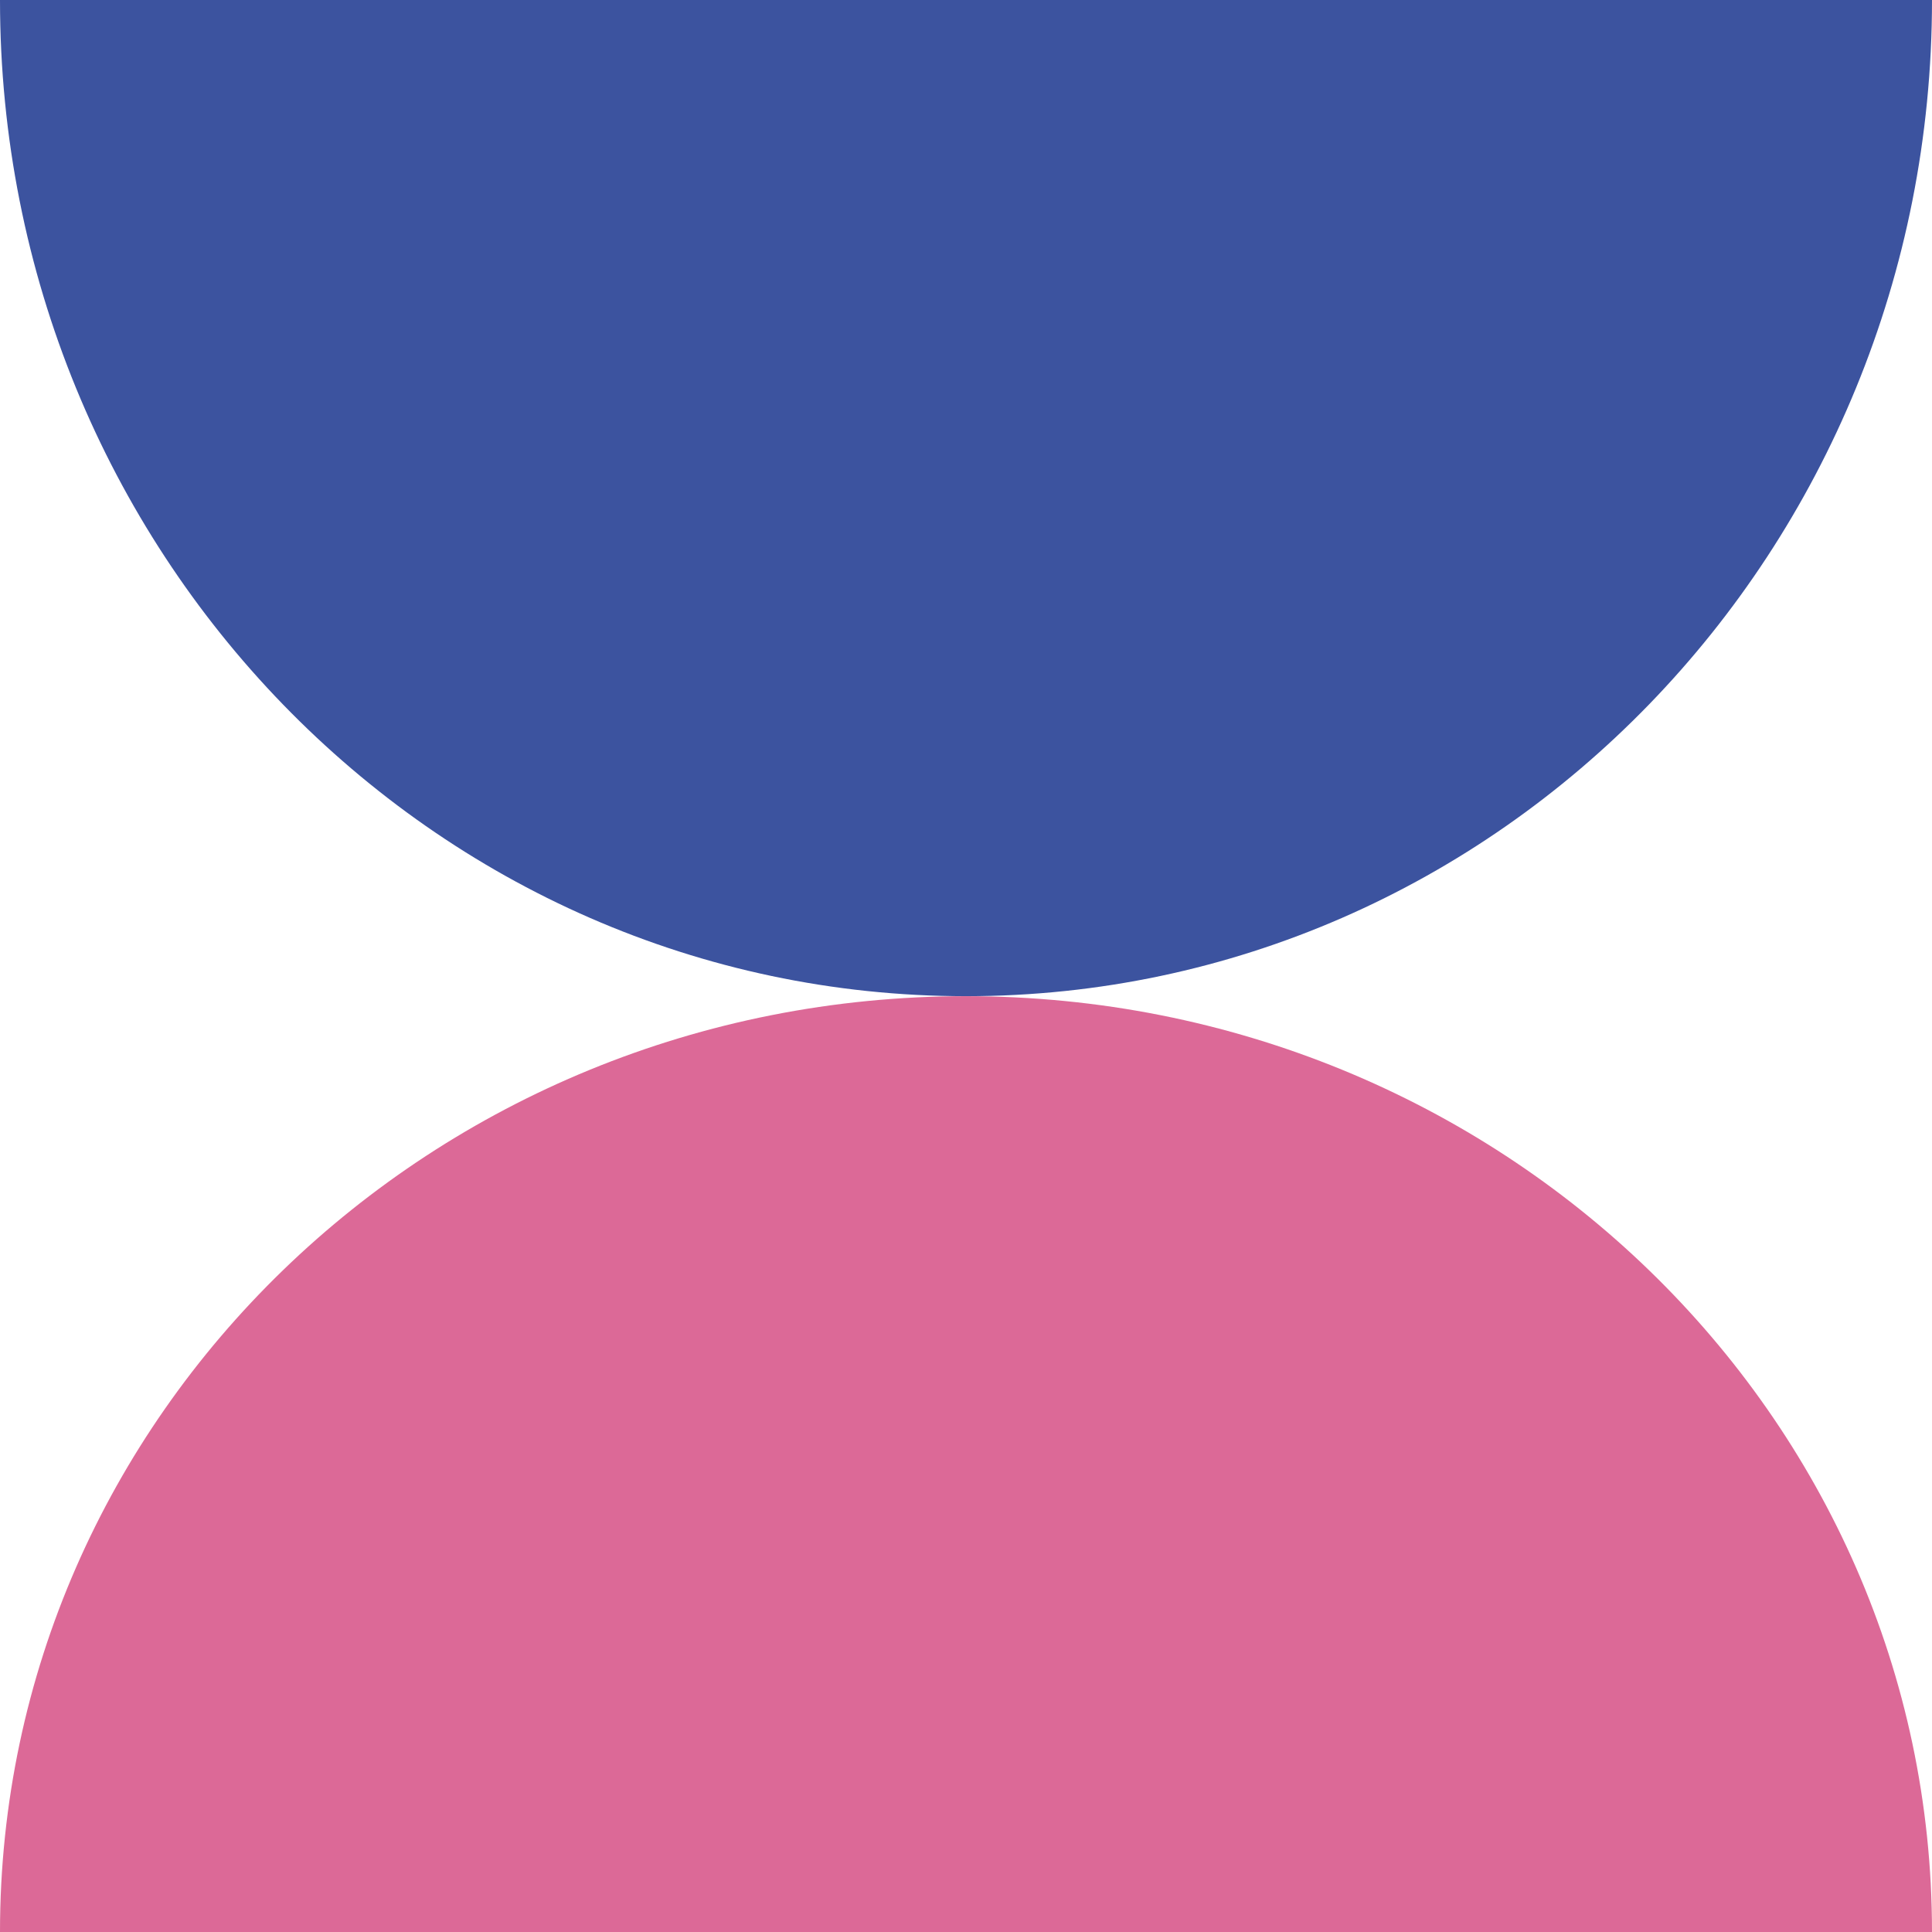
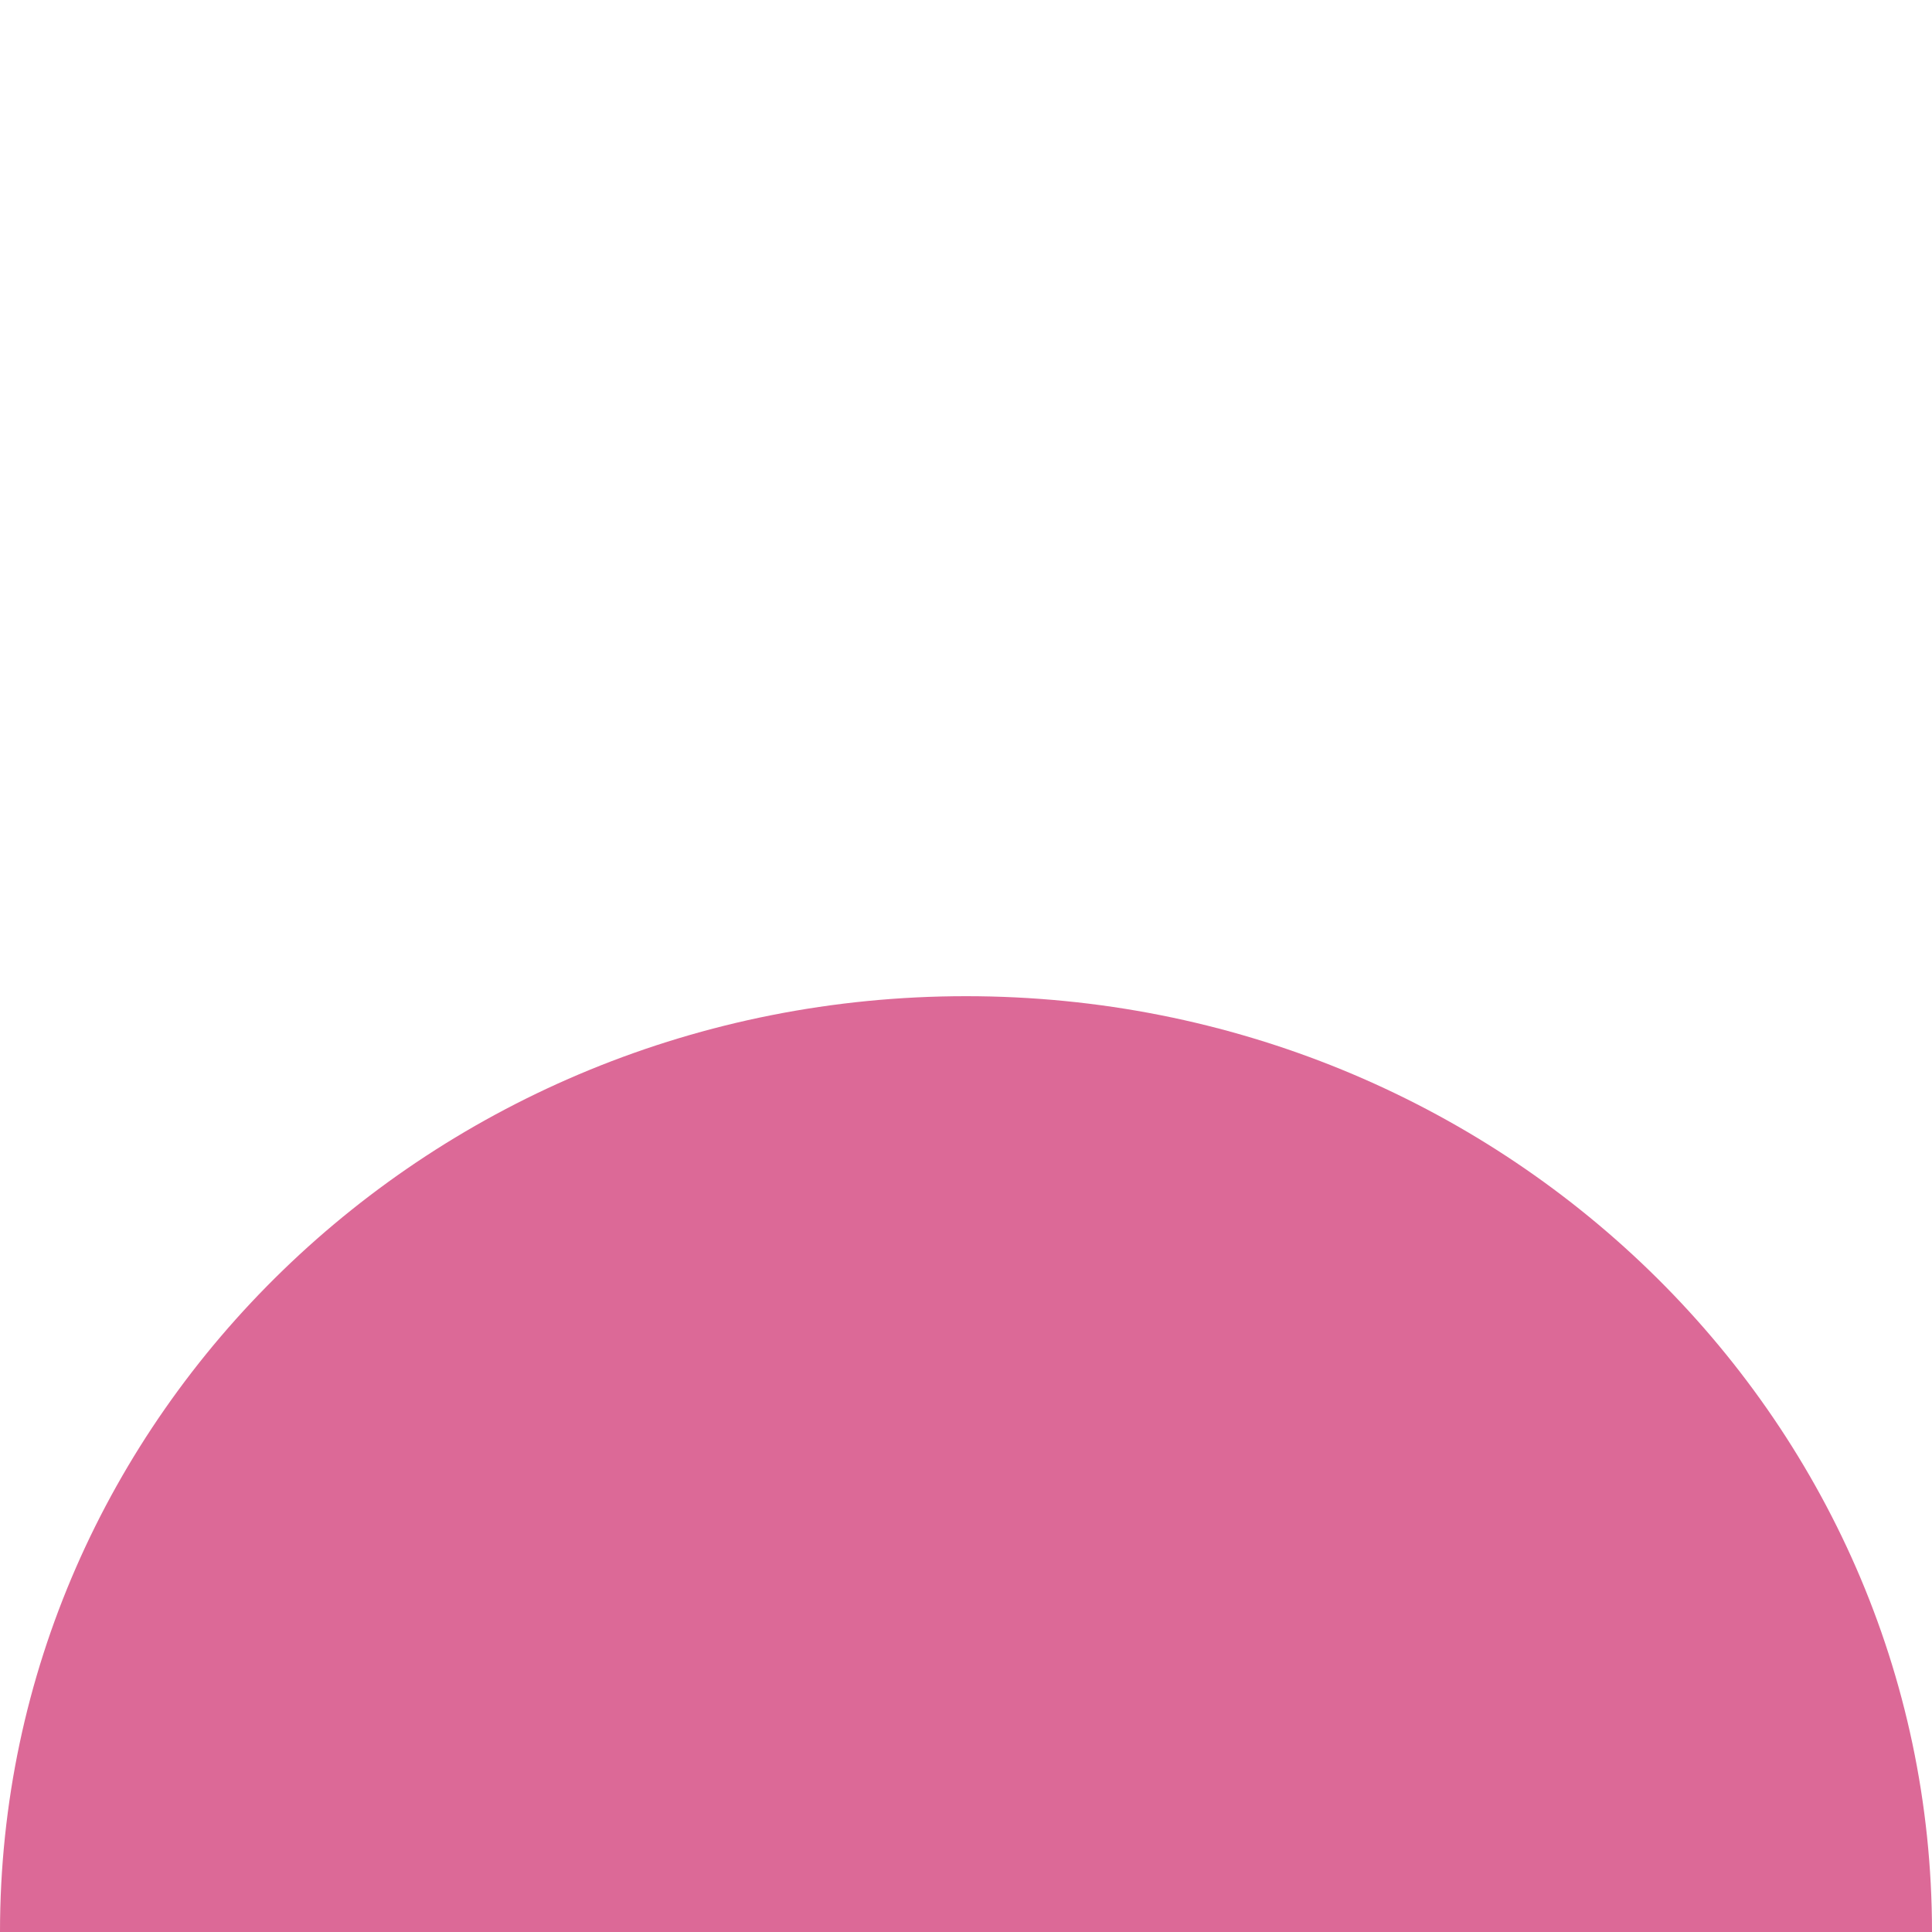
<svg xmlns="http://www.w3.org/2000/svg" fill="none" viewBox="0 0 40 40" height="40" width="40">
-   <path fill="#3C539F" d="M40 0C40 11.391 31.046 20.625 20 20.625C8.954 20.625 0 11.391 0 0H40Z" />
  <path fill="#DC6997" d="M40 40H0C0 29.299 8.954 20.625 20 20.625C31.046 20.625 40 29.299 40 40Z" />
</svg>